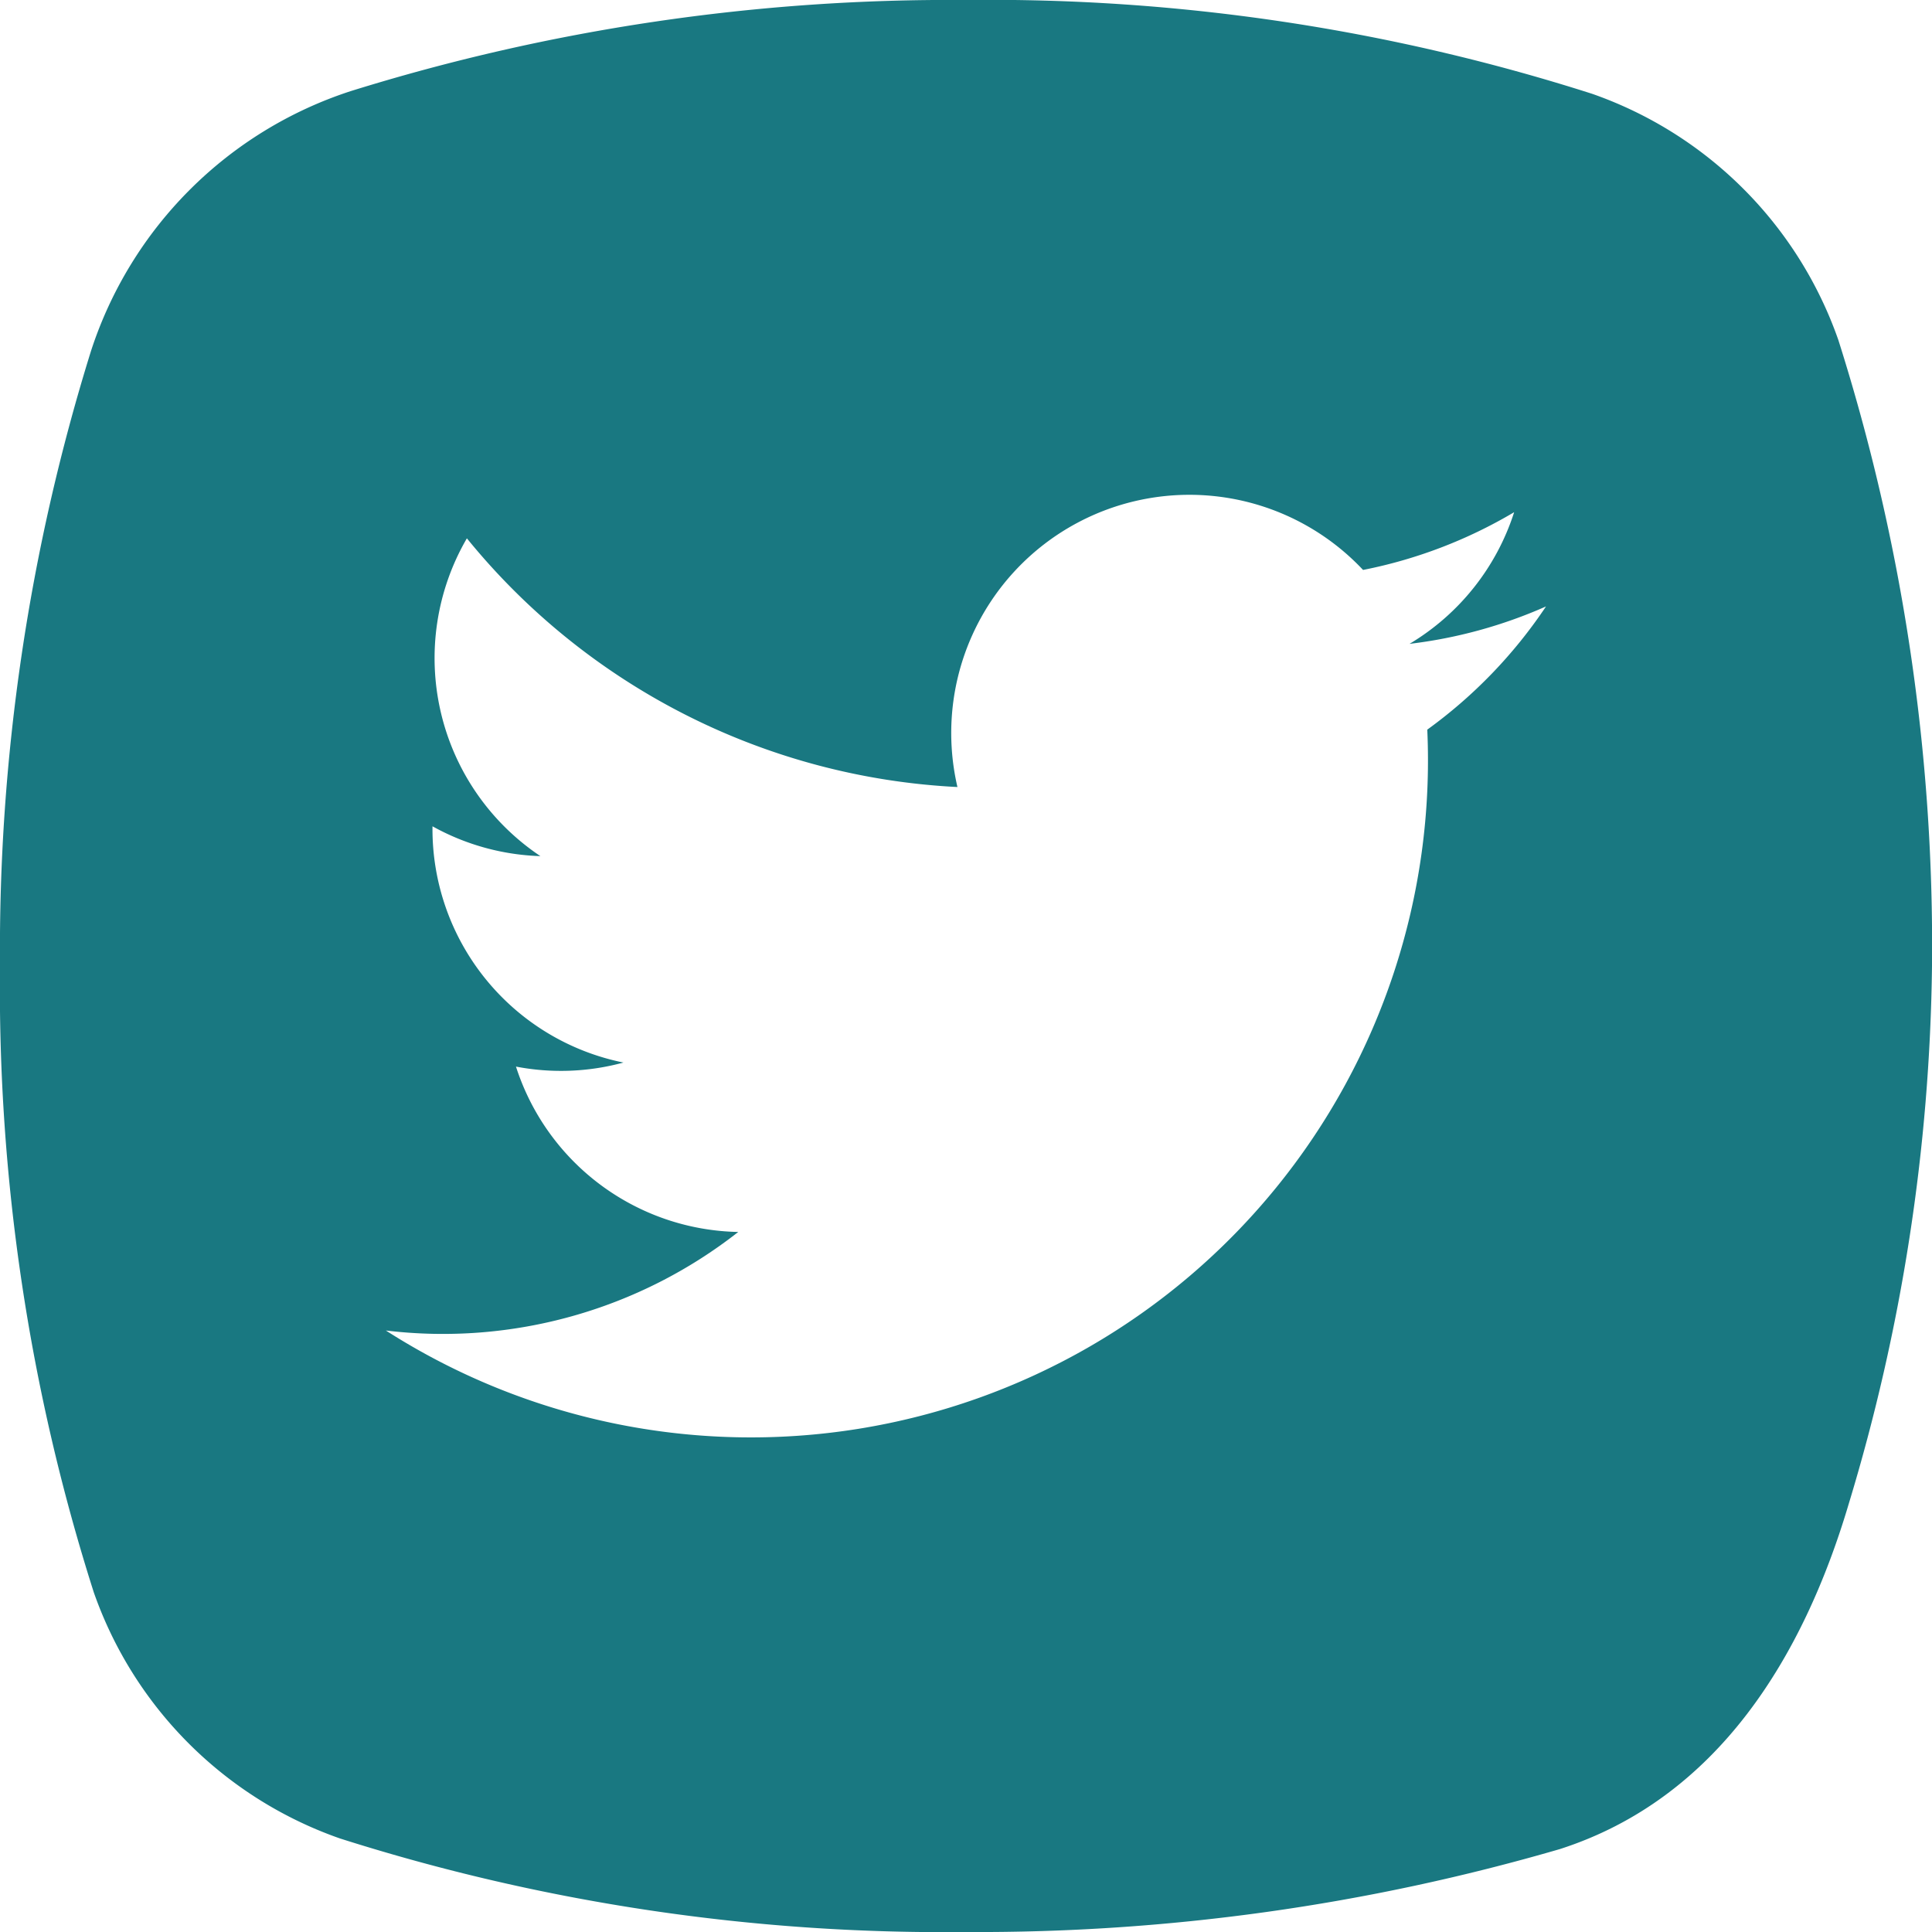
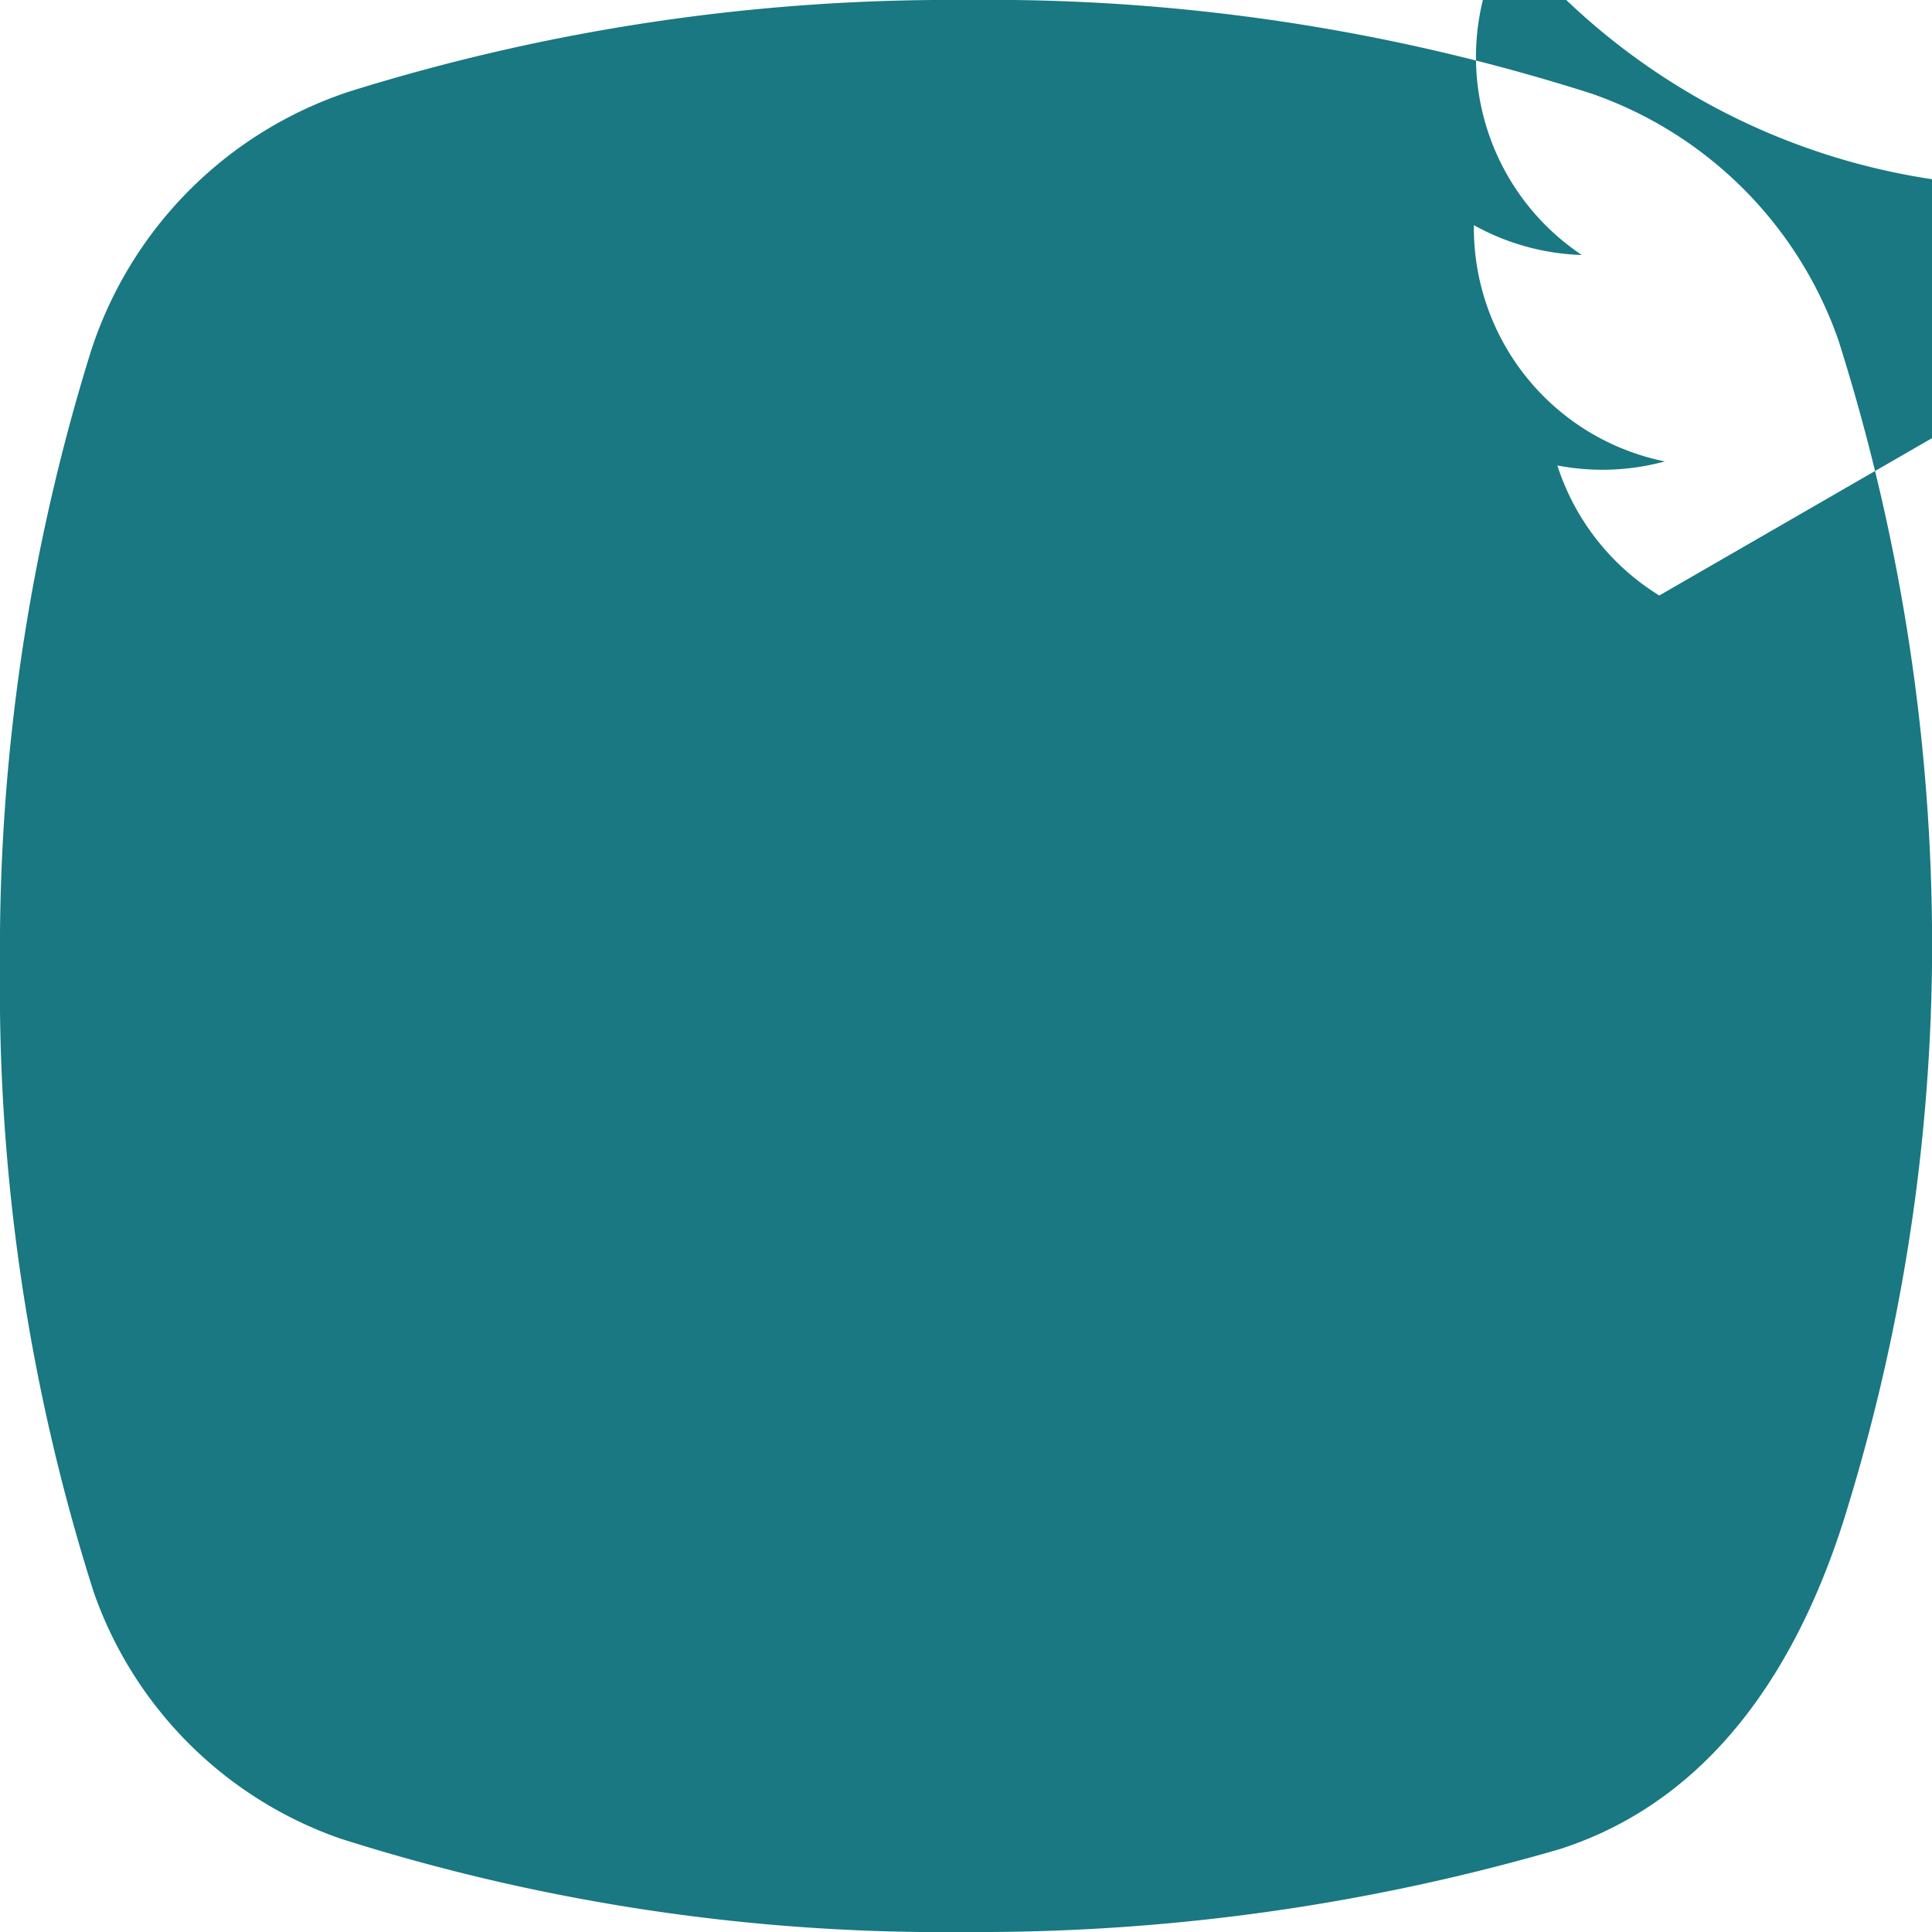
<svg xmlns="http://www.w3.org/2000/svg" width="36.8" height="36.8" viewBox="0 0 36.8 36.8">
  <g id="icon_twitter" transform="translate(0 0)">
-     <path id="Tracciato_3084" data-name="Tracciato 3084" d="M35.016,6.476a7.639,7.639,0,0,0-4.689-4.689A37.652,37.652,0,0,0,18.4,0,38.365,38.365,0,0,0,6.679,1.736,7.709,7.709,0,0,0,1.735,6.68,38.361,38.361,0,0,0,0,18.4,37.891,37.891,0,0,0,1.786,30.329a7.639,7.639,0,0,0,4.689,4.689A37.891,37.891,0,0,0,18.4,36.8a39.631,39.631,0,0,0,11.314-1.58c3.007-.969,4.638-3.67,5.5-6.575A36.706,36.706,0,0,0,36.8,18.4,38.128,38.128,0,0,0,35.016,6.476m-7.83,7.417A12.895,12.895,0,0,1,7.35,25.343a9.114,9.114,0,0,0,6.712-1.877,4.539,4.539,0,0,1-4.234-3.15,4.532,4.532,0,0,0,2.047-.077,4.538,4.538,0,0,1-3.637-4.5,4.518,4.518,0,0,0,2.055.568,4.537,4.537,0,0,1-1.4-6.053,12.867,12.867,0,0,0,9.344,4.737,4.537,4.537,0,0,1,7.726-4.135,9.084,9.084,0,0,0,2.878-1.1,4.532,4.532,0,0,1-1.993,2.508,9.062,9.062,0,0,0,2.6-.713,9.211,9.211,0,0,1-2.262,2.347" fill="#197881" />
+     <path id="Tracciato_3084" data-name="Tracciato 3084" d="M35.016,6.476a7.639,7.639,0,0,0-4.689-4.689A37.652,37.652,0,0,0,18.4,0,38.365,38.365,0,0,0,6.679,1.736,7.709,7.709,0,0,0,1.735,6.68,38.361,38.361,0,0,0,0,18.4,37.891,37.891,0,0,0,1.786,30.329a7.639,7.639,0,0,0,4.689,4.689A37.891,37.891,0,0,0,18.4,36.8a39.631,39.631,0,0,0,11.314-1.58c3.007-.969,4.638-3.67,5.5-6.575A36.706,36.706,0,0,0,36.8,18.4,38.128,38.128,0,0,0,35.016,6.476m-7.83,7.417a9.114,9.114,0,0,0,6.712-1.877,4.539,4.539,0,0,1-4.234-3.15,4.532,4.532,0,0,0,2.047-.077,4.538,4.538,0,0,1-3.637-4.5,4.518,4.518,0,0,0,2.055.568,4.537,4.537,0,0,1-1.4-6.053,12.867,12.867,0,0,0,9.344,4.737,4.537,4.537,0,0,1,7.726-4.135,9.084,9.084,0,0,0,2.878-1.1,4.532,4.532,0,0,1-1.993,2.508,9.062,9.062,0,0,0,2.6-.713,9.211,9.211,0,0,1-2.262,2.347" fill="#197881" />
  </g>
</svg>